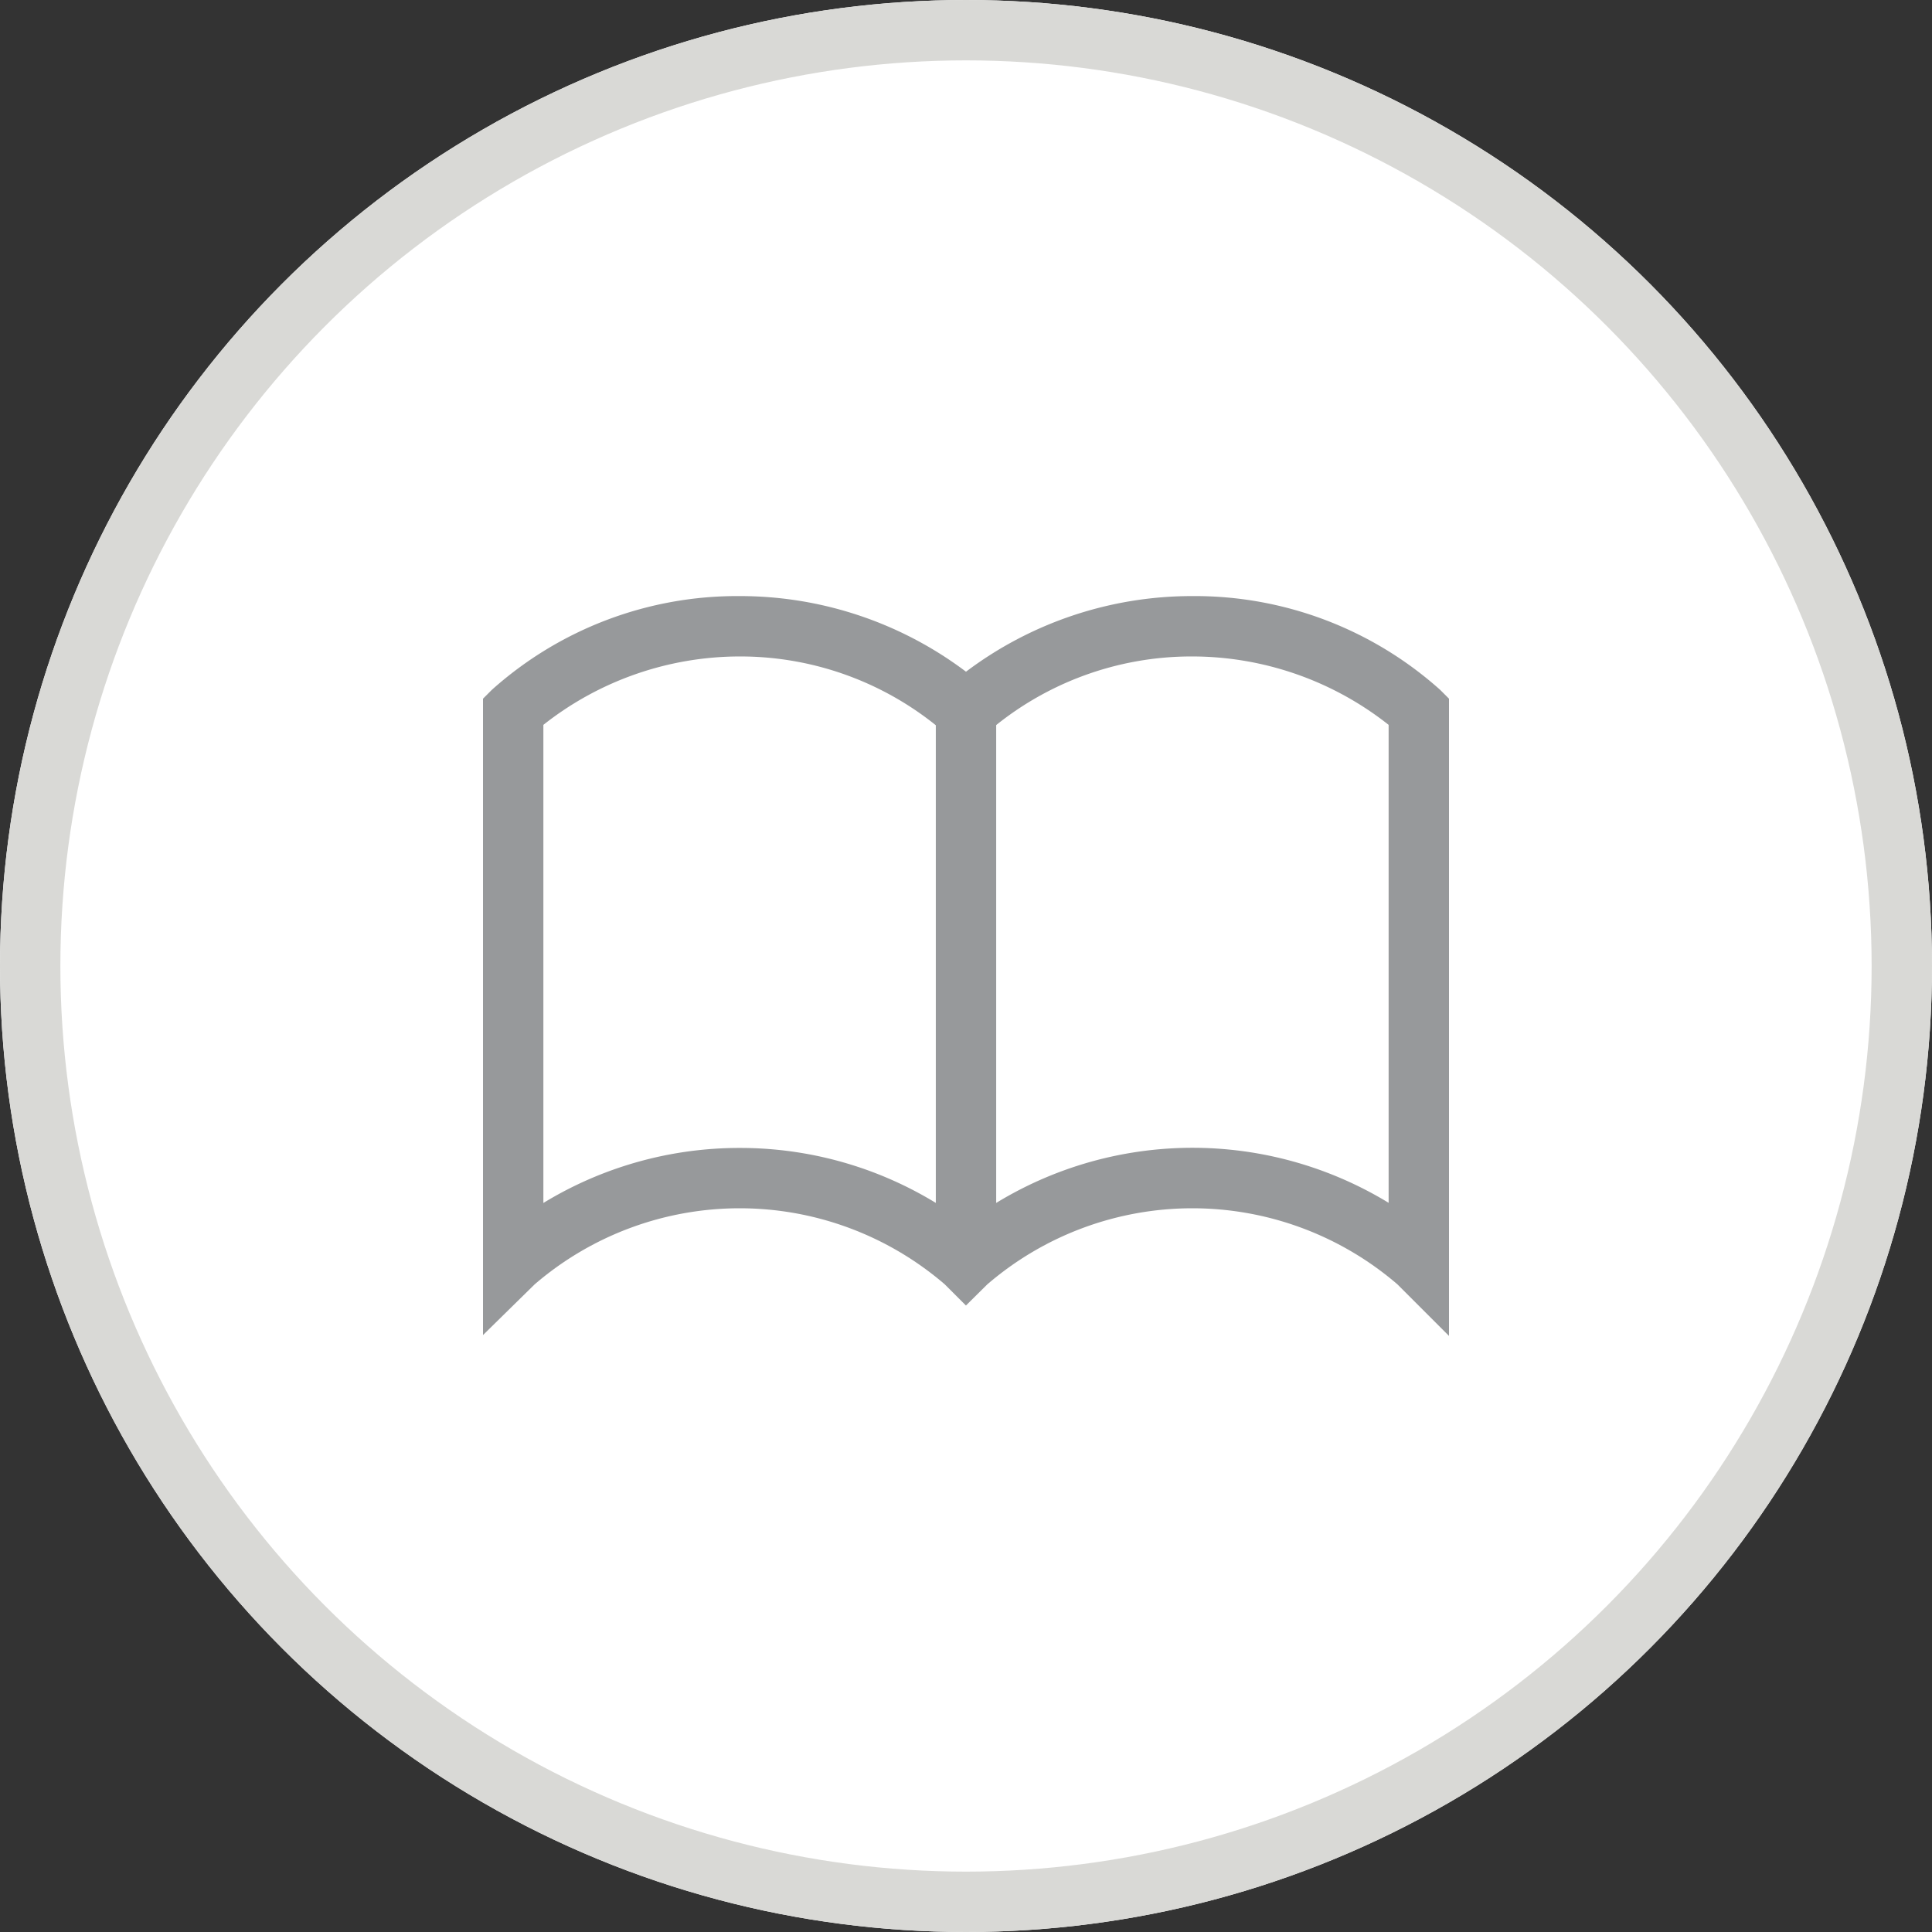
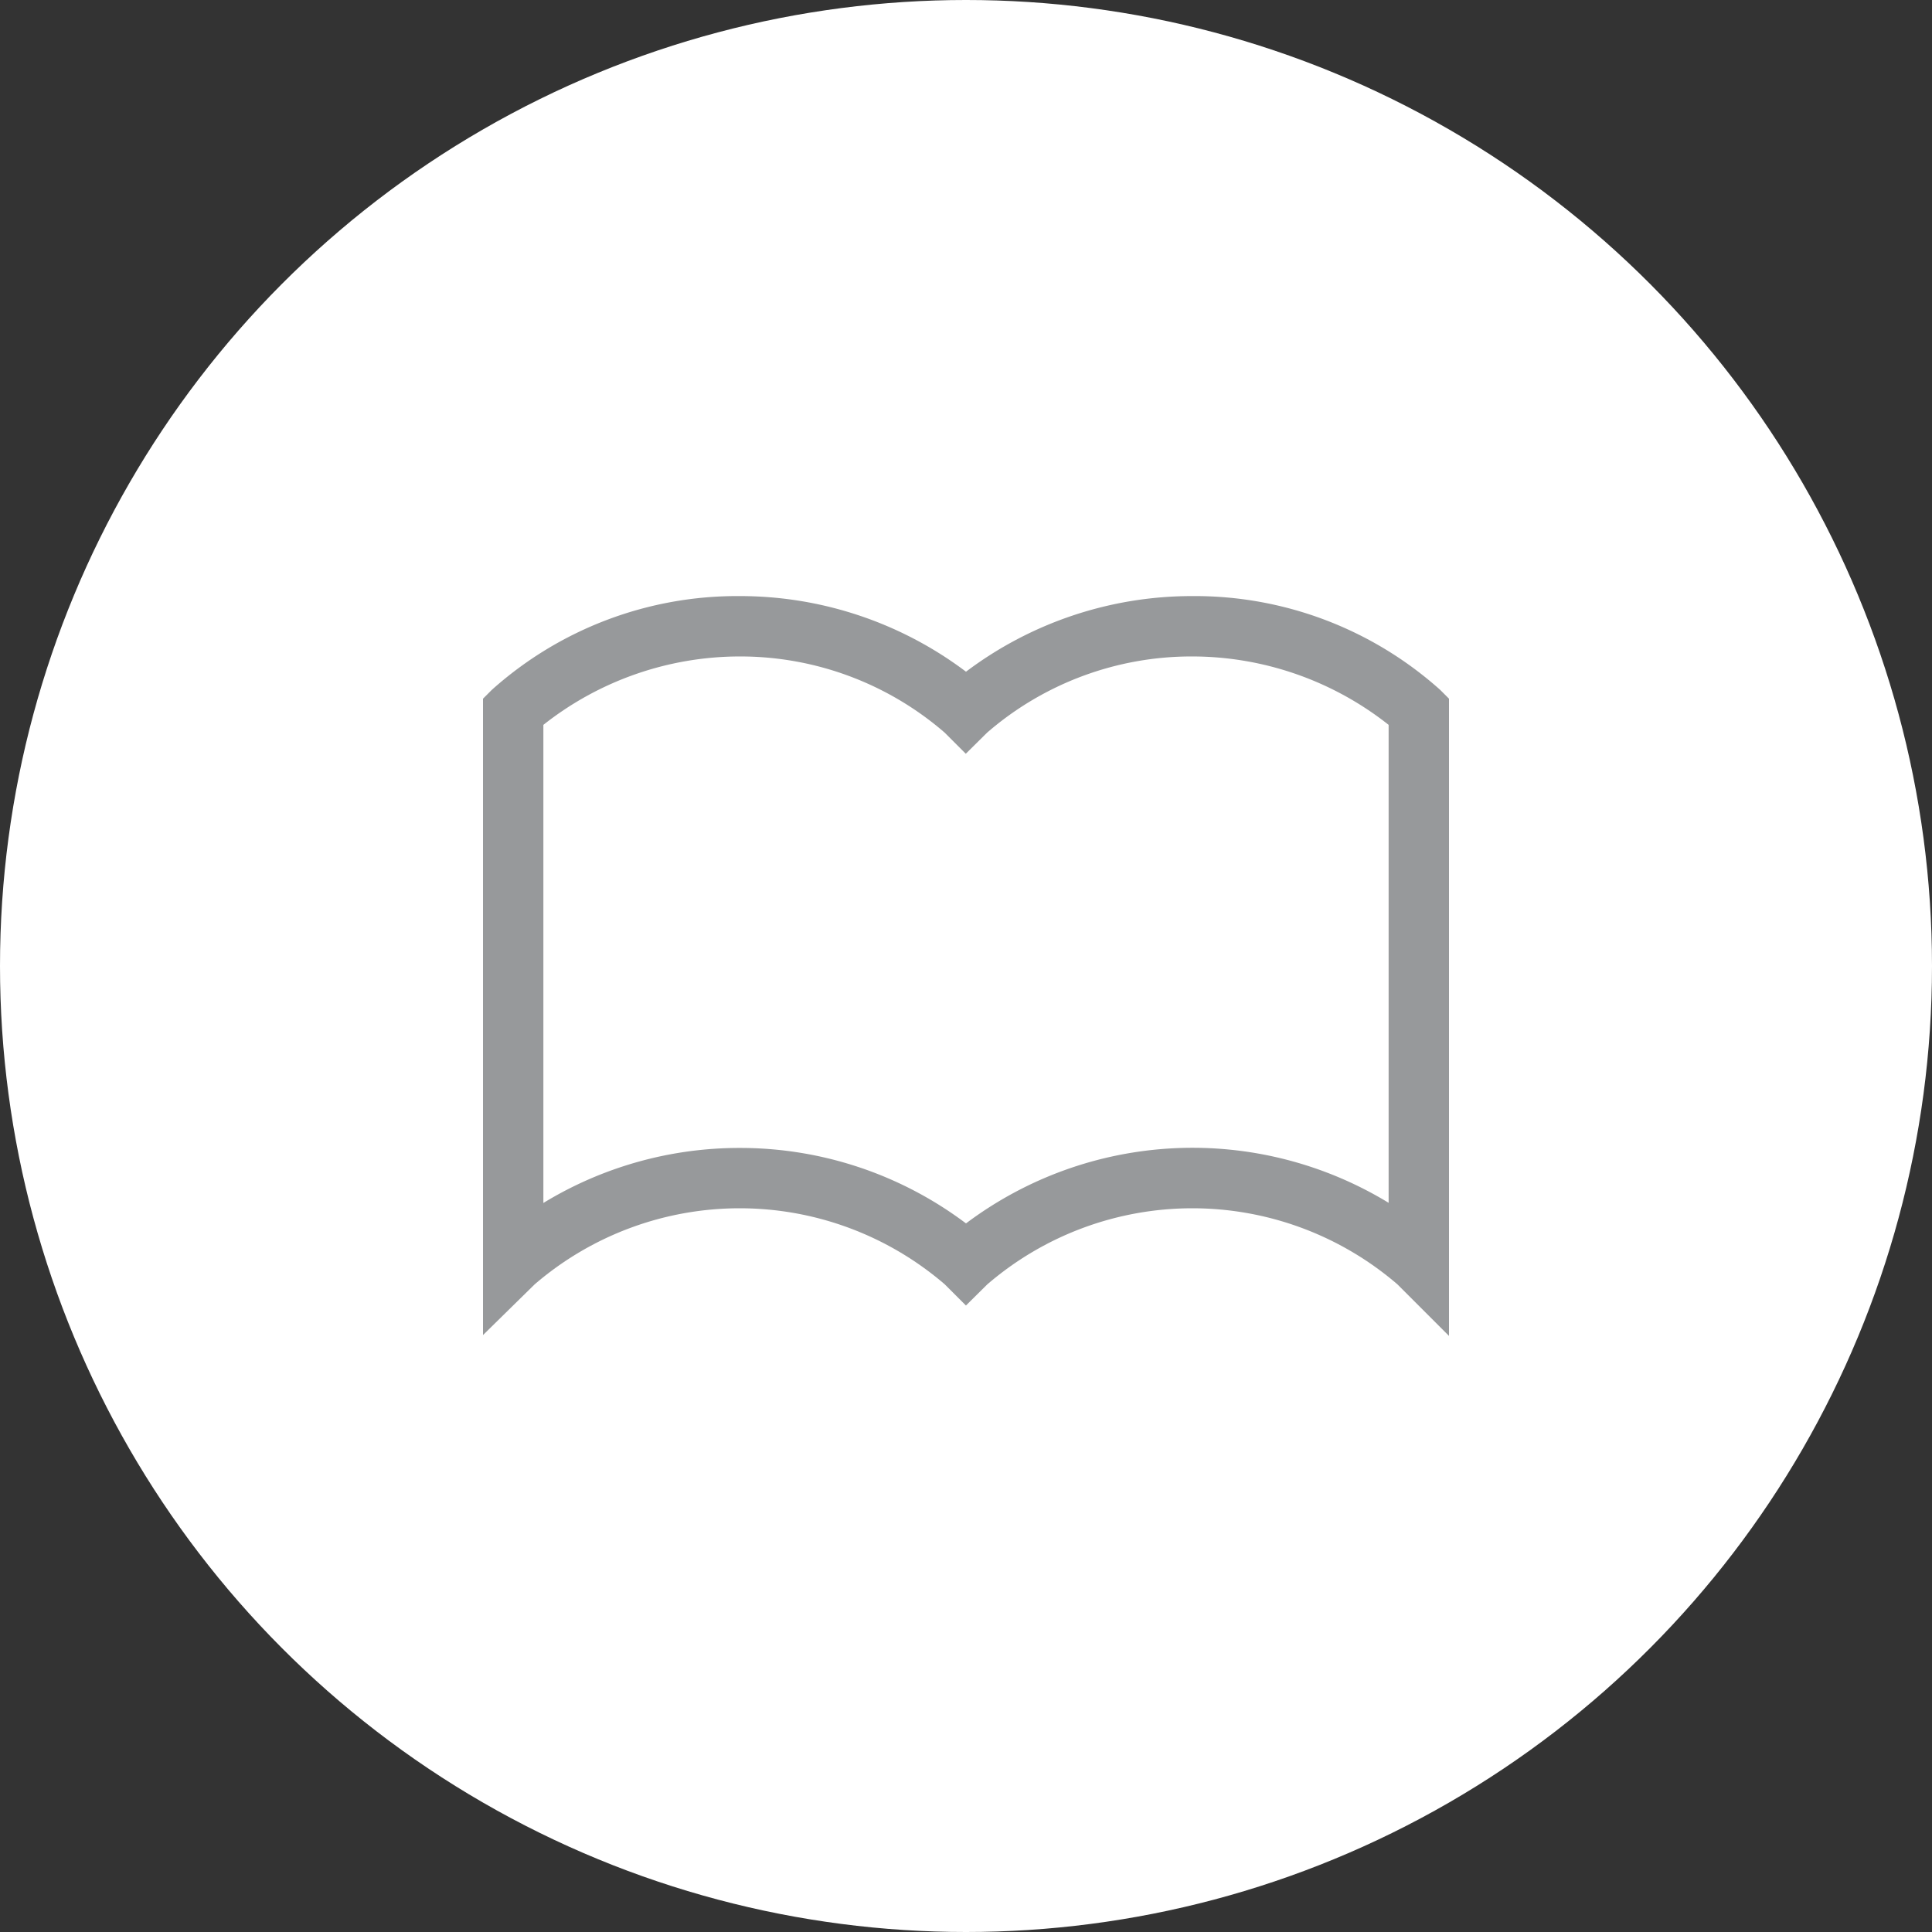
<svg xmlns="http://www.w3.org/2000/svg" width="64" height="64" viewBox="0 0 64 64">
  <rect x="0" y="0" width="64" height="64" fill="#333333" stroke="none" />
  <g id="img" transform="translate(0 -4053)">
    <g id="楕円形_2237" data-name="楕円形 2237" transform="translate(0 4053)" fill="#fff" stroke="#d9d9d6" stroke-width="2">
      <circle cx="32" cy="32" r="32" stroke="none" />
-       <circle cx="32" cy="32" r="31" fill="none" />
    </g>
    <g id="グループ_16868" data-name="グループ 16868" transform="translate(-101 -1)">
-       <rect id="長方形_23264" data-name="長方形 23264" width="32" height="32" transform="translate(117 4070)" fill="none" />
      <g id="グループ_16988" data-name="グループ 16988" transform="translate(117 4040.293)">
        <path id="パス_1419" data-name="パス 1419" d="M32,57.961l-1.707-1.707a10.414,10.414,0,0,0-13.588,0l-.707.7-.7-.7a10.414,10.414,0,0,0-13.588,0L0,57.933,0,36.852l.293-.293A12.183,12.183,0,0,1,8.5,33.453,12.437,12.437,0,0,1,16,35.958a12.436,12.436,0,0,1,7.5-2.505,12.183,12.183,0,0,1,8.207,3.106l.293.293ZM8.5,51.734a12.437,12.437,0,0,1,7.5,2.5,12.489,12.489,0,0,1,14-.682V37.719a10.505,10.505,0,0,0-6.5-2.266,10.339,10.339,0,0,0-6.8,2.523l-.707.7-.7-.7A10.348,10.348,0,0,0,8.5,35.453,10.506,10.506,0,0,0,2,37.719V53.557A12.471,12.471,0,0,1,8.5,51.734Z" fill="#97999b" />
-         <rect id="長方形_23315" data-name="長方形 23315" width="2" height="18.281" transform="translate(15 37.266)" fill="#97999b" />
      </g>
    </g>
  </g>
</svg>